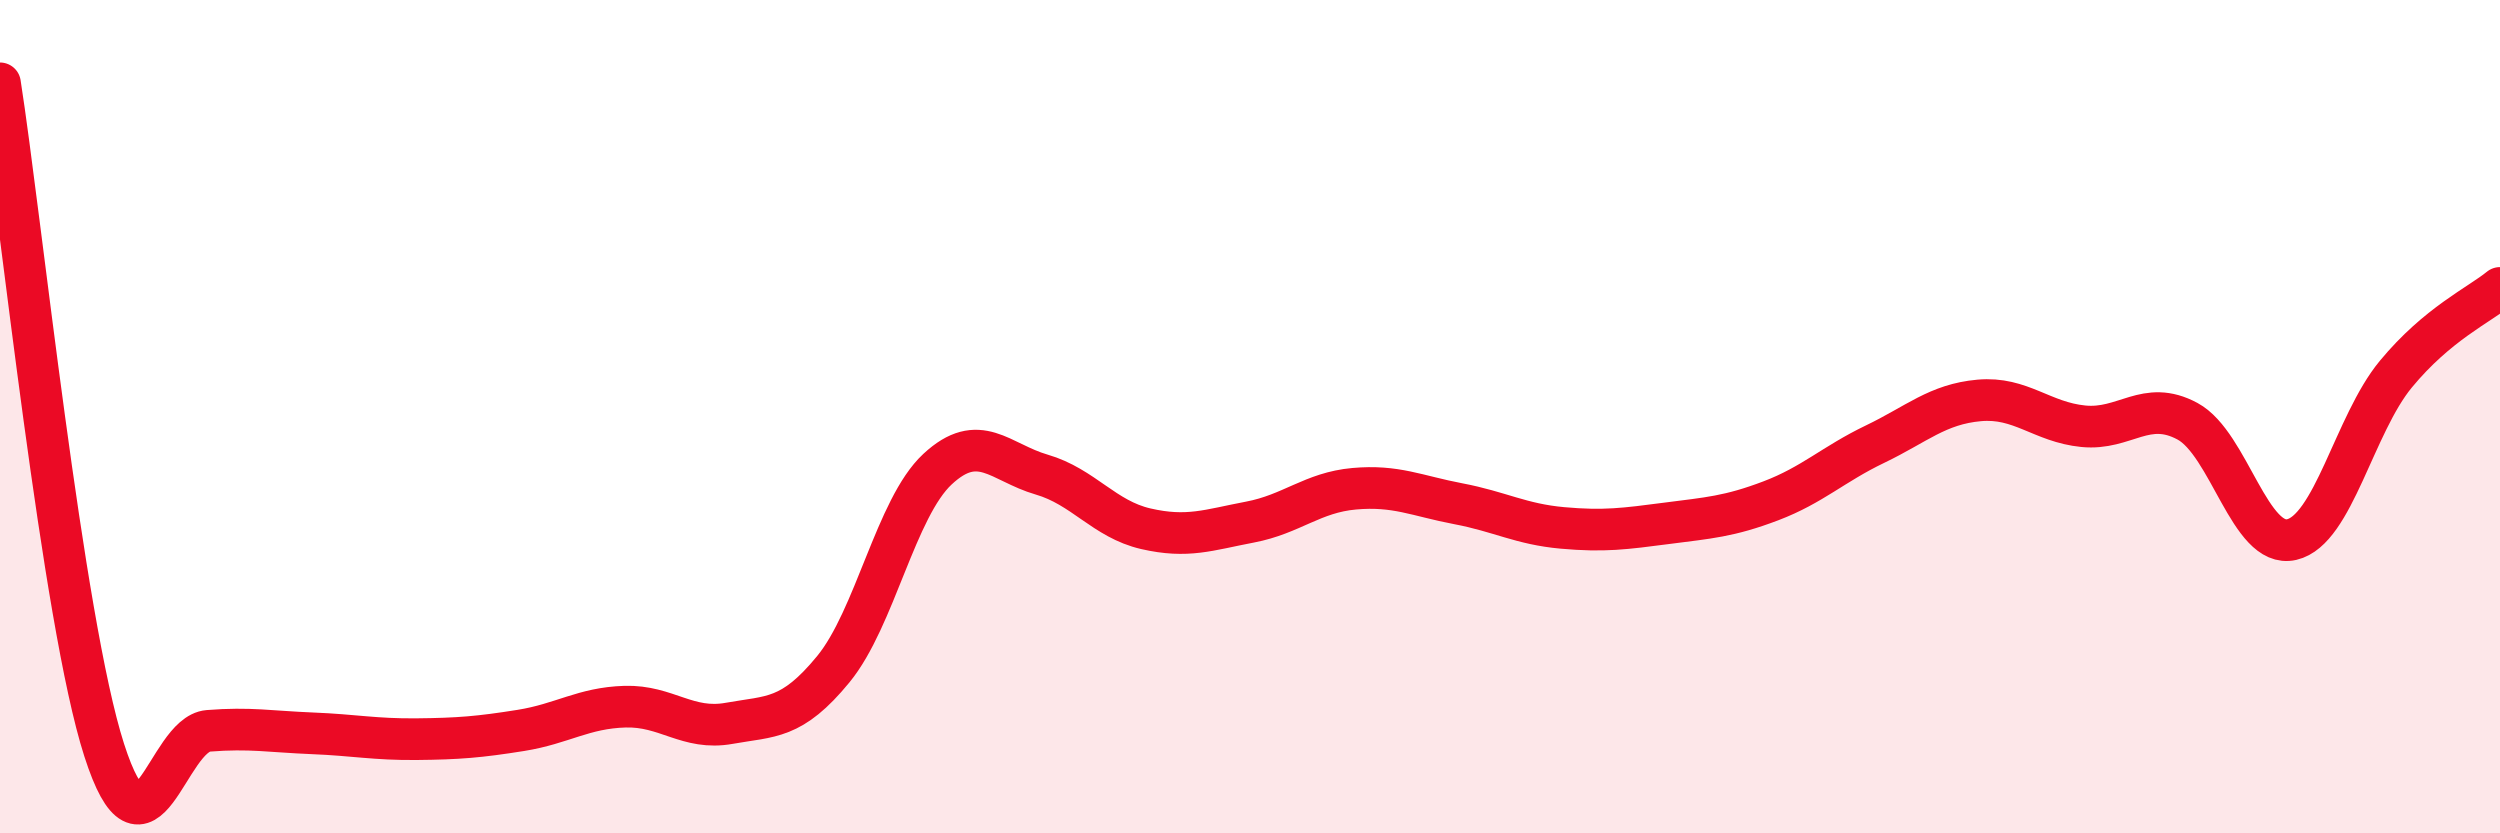
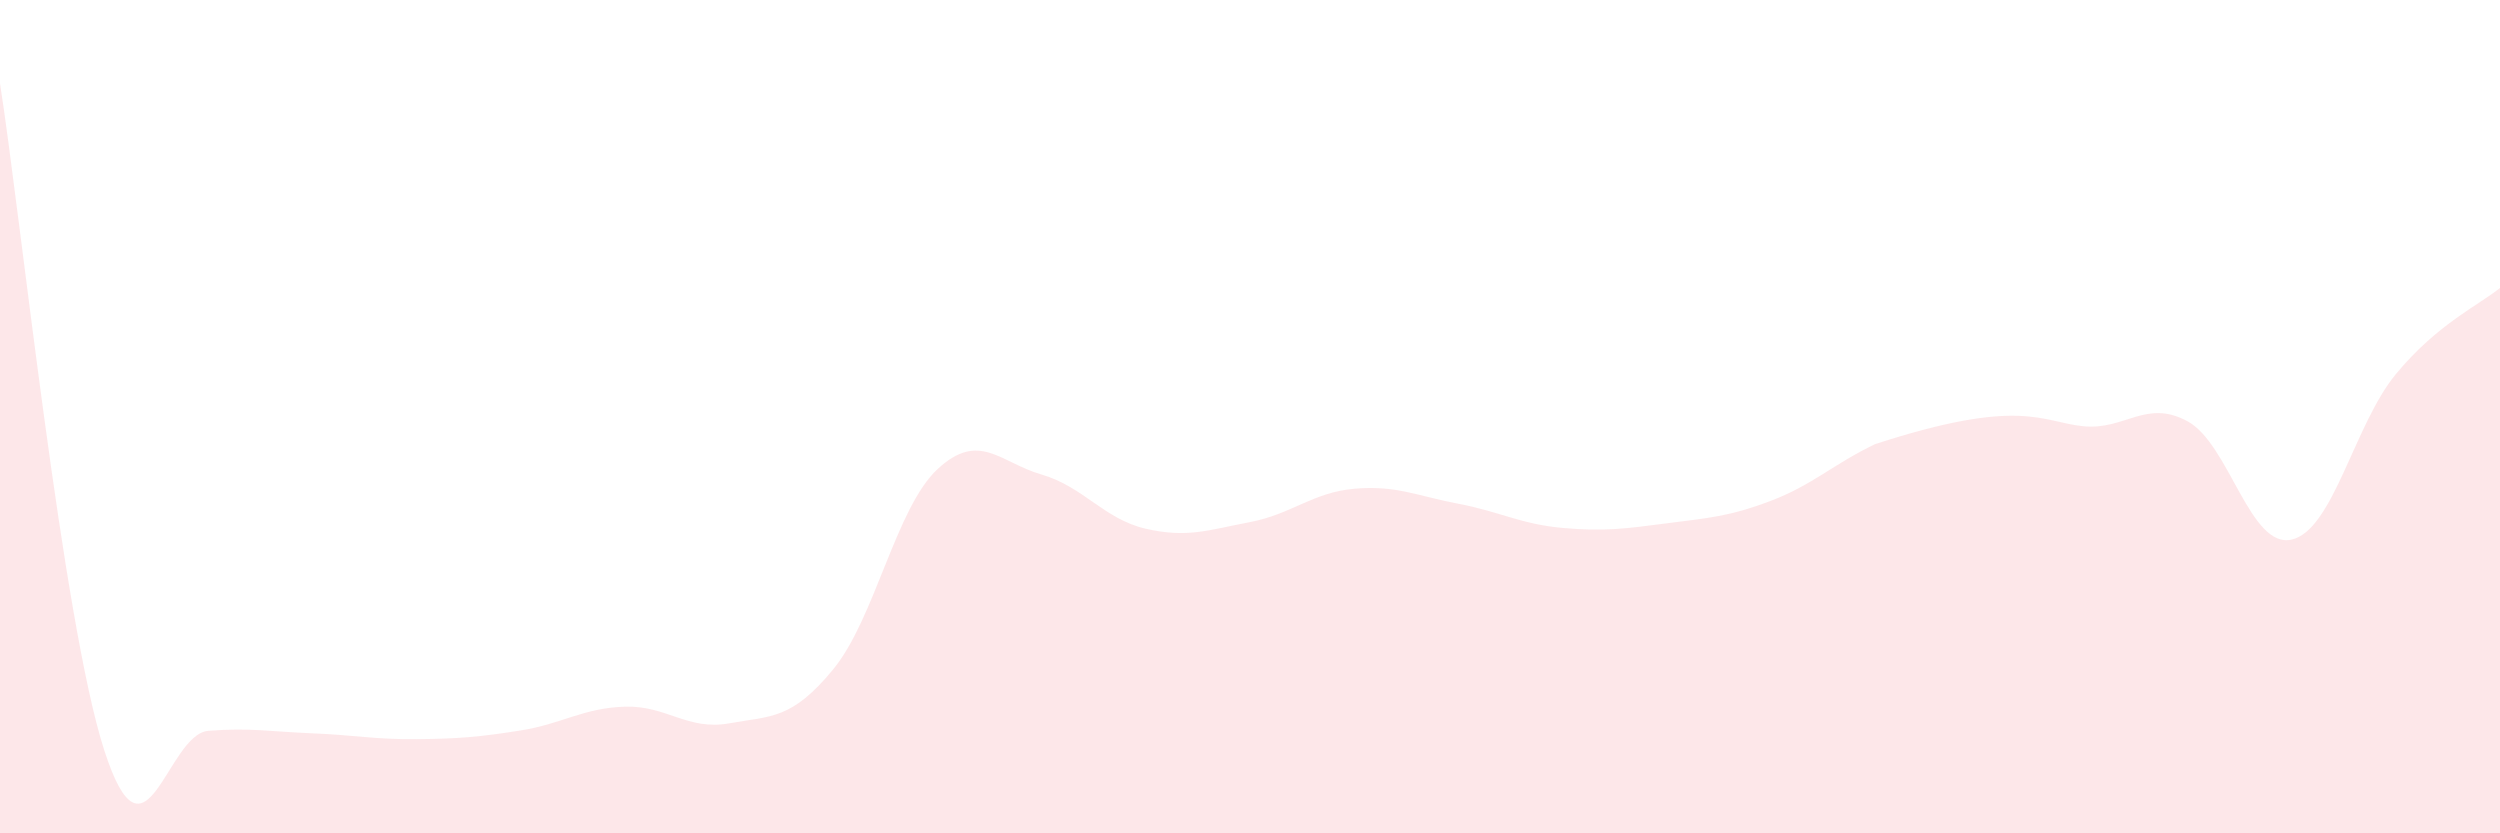
<svg xmlns="http://www.w3.org/2000/svg" width="60" height="20" viewBox="0 0 60 20">
-   <path d="M 0,2 C 0.5,5.2 1.5,14.89 2.5,18 C 3.5,21.11 4,17.62 5,17.54 C 6,17.46 6.5,17.56 7.5,17.6 C 8.5,17.64 9,17.75 10,17.74 C 11,17.73 11.5,17.69 12.5,17.53 C 13.5,17.37 14,16.99 15,16.96 C 16,16.93 16.5,17.54 17.5,17.36 C 18.5,17.18 19,17.28 20,16.06 C 21,14.84 21.5,12.19 22.5,11.26 C 23.5,10.33 24,11.1 25,11.39 C 26,11.68 26.5,12.46 27.5,12.69 C 28.5,12.92 29,12.72 30,12.53 C 31,12.34 31.5,11.82 32.5,11.73 C 33.5,11.64 34,11.9 35,12.09 C 36,12.28 36.5,12.58 37.5,12.67 C 38.5,12.76 39,12.69 40,12.56 C 41,12.43 41.5,12.4 42.5,12.02 C 43.5,11.64 44,11.14 45,10.66 C 46,10.18 46.5,9.7 47.5,9.61 C 48.5,9.52 49,10.13 50,10.23 C 51,10.33 51.5,9.57 52.5,10.11 C 53.5,10.65 54,13.18 55,12.95 C 56,12.72 56.5,10.19 57.5,8.98 C 58.5,7.77 59.5,7.32 60,6.91L60 20L0 20Z" fill="#EB0A25" opacity="0.1" stroke-linecap="round" stroke-linejoin="round" />
-   <path d="M 0,2 C 0.5,5.2 1.5,14.89 2.5,18 C 3.5,21.11 4,17.62 5,17.54 C 6,17.46 6.5,17.56 7.5,17.6 C 8.5,17.64 9,17.75 10,17.74 C 11,17.73 11.5,17.69 12.5,17.53 C 13.5,17.37 14,16.99 15,16.96 C 16,16.93 16.5,17.54 17.5,17.36 C 18.5,17.18 19,17.28 20,16.06 C 21,14.84 21.5,12.19 22.5,11.26 C 23.5,10.33 24,11.1 25,11.39 C 26,11.68 26.5,12.46 27.5,12.69 C 28.5,12.92 29,12.72 30,12.53 C 31,12.34 31.5,11.82 32.5,11.73 C 33.5,11.64 34,11.9 35,12.09 C 36,12.28 36.5,12.58 37.5,12.67 C 38.5,12.76 39,12.69 40,12.56 C 41,12.43 41.5,12.4 42.5,12.02 C 43.5,11.64 44,11.14 45,10.66 C 46,10.18 46.5,9.7 47.5,9.61 C 48.5,9.52 49,10.13 50,10.23 C 51,10.33 51.5,9.57 52.5,10.11 C 53.5,10.65 54,13.18 55,12.95 C 56,12.72 56.5,10.19 57.5,8.98 C 58.5,7.77 59.5,7.32 60,6.91" stroke="#EB0A25" stroke-width="1" fill="none" stroke-linecap="round" stroke-linejoin="round" />
+   <path d="M 0,2 C 0.5,5.2 1.5,14.89 2.5,18 C 3.5,21.11 4,17.62 5,17.54 C 6,17.46 6.5,17.56 7.5,17.6 C 8.5,17.64 9,17.75 10,17.74 C 11,17.73 11.5,17.69 12.5,17.53 C 13.5,17.37 14,16.99 15,16.96 C 16,16.93 16.5,17.54 17.5,17.36 C 18.5,17.18 19,17.28 20,16.06 C 21,14.84 21.5,12.19 22.5,11.26 C 23.5,10.33 24,11.1 25,11.39 C 26,11.68 26.5,12.46 27.5,12.69 C 28.5,12.92 29,12.72 30,12.53 C 31,12.34 31.5,11.82 32.5,11.73 C 33.5,11.64 34,11.9 35,12.09 C 36,12.28 36.5,12.58 37.5,12.67 C 38.5,12.76 39,12.69 40,12.56 C 41,12.43 41.5,12.4 42.5,12.02 C 43.5,11.64 44,11.14 45,10.66 C 48.5,9.52 49,10.13 50,10.23 C 51,10.33 51.5,9.57 52.5,10.11 C 53.5,10.65 54,13.18 55,12.95 C 56,12.72 56.5,10.19 57.5,8.98 C 58.5,7.77 59.5,7.32 60,6.91L60 20L0 20Z" fill="#EB0A25" opacity="0.1" stroke-linecap="round" stroke-linejoin="round" />
</svg>